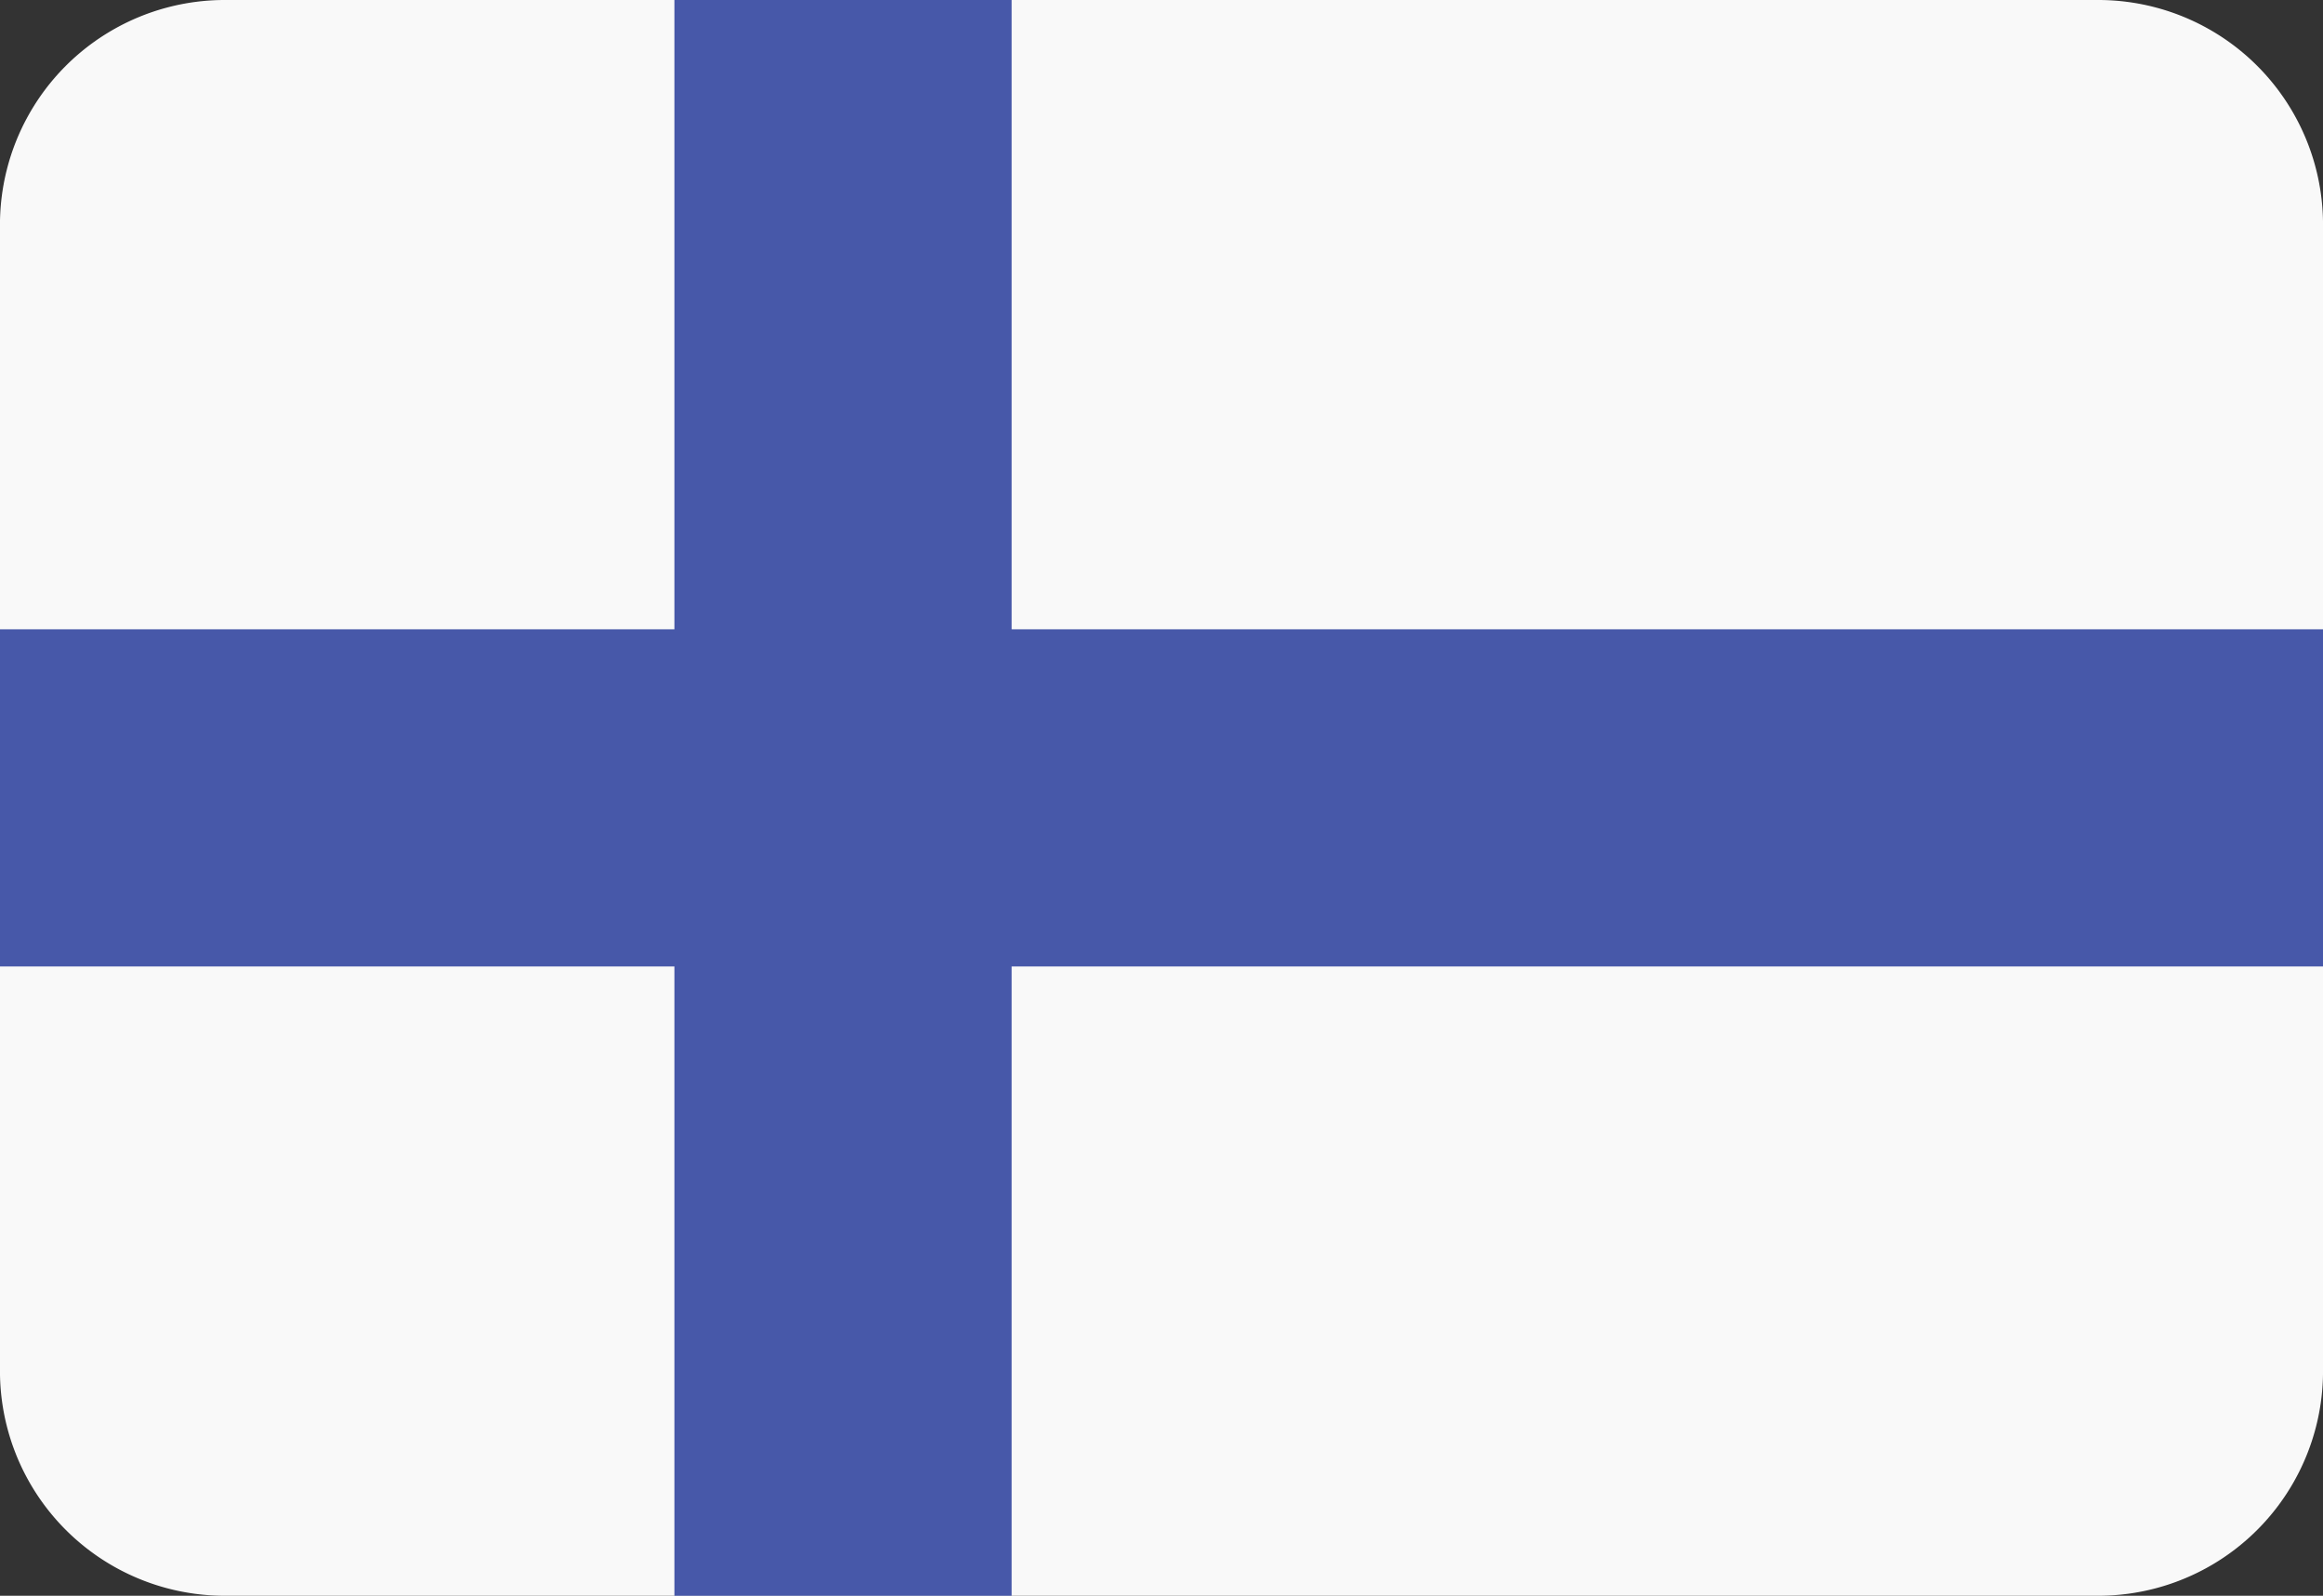
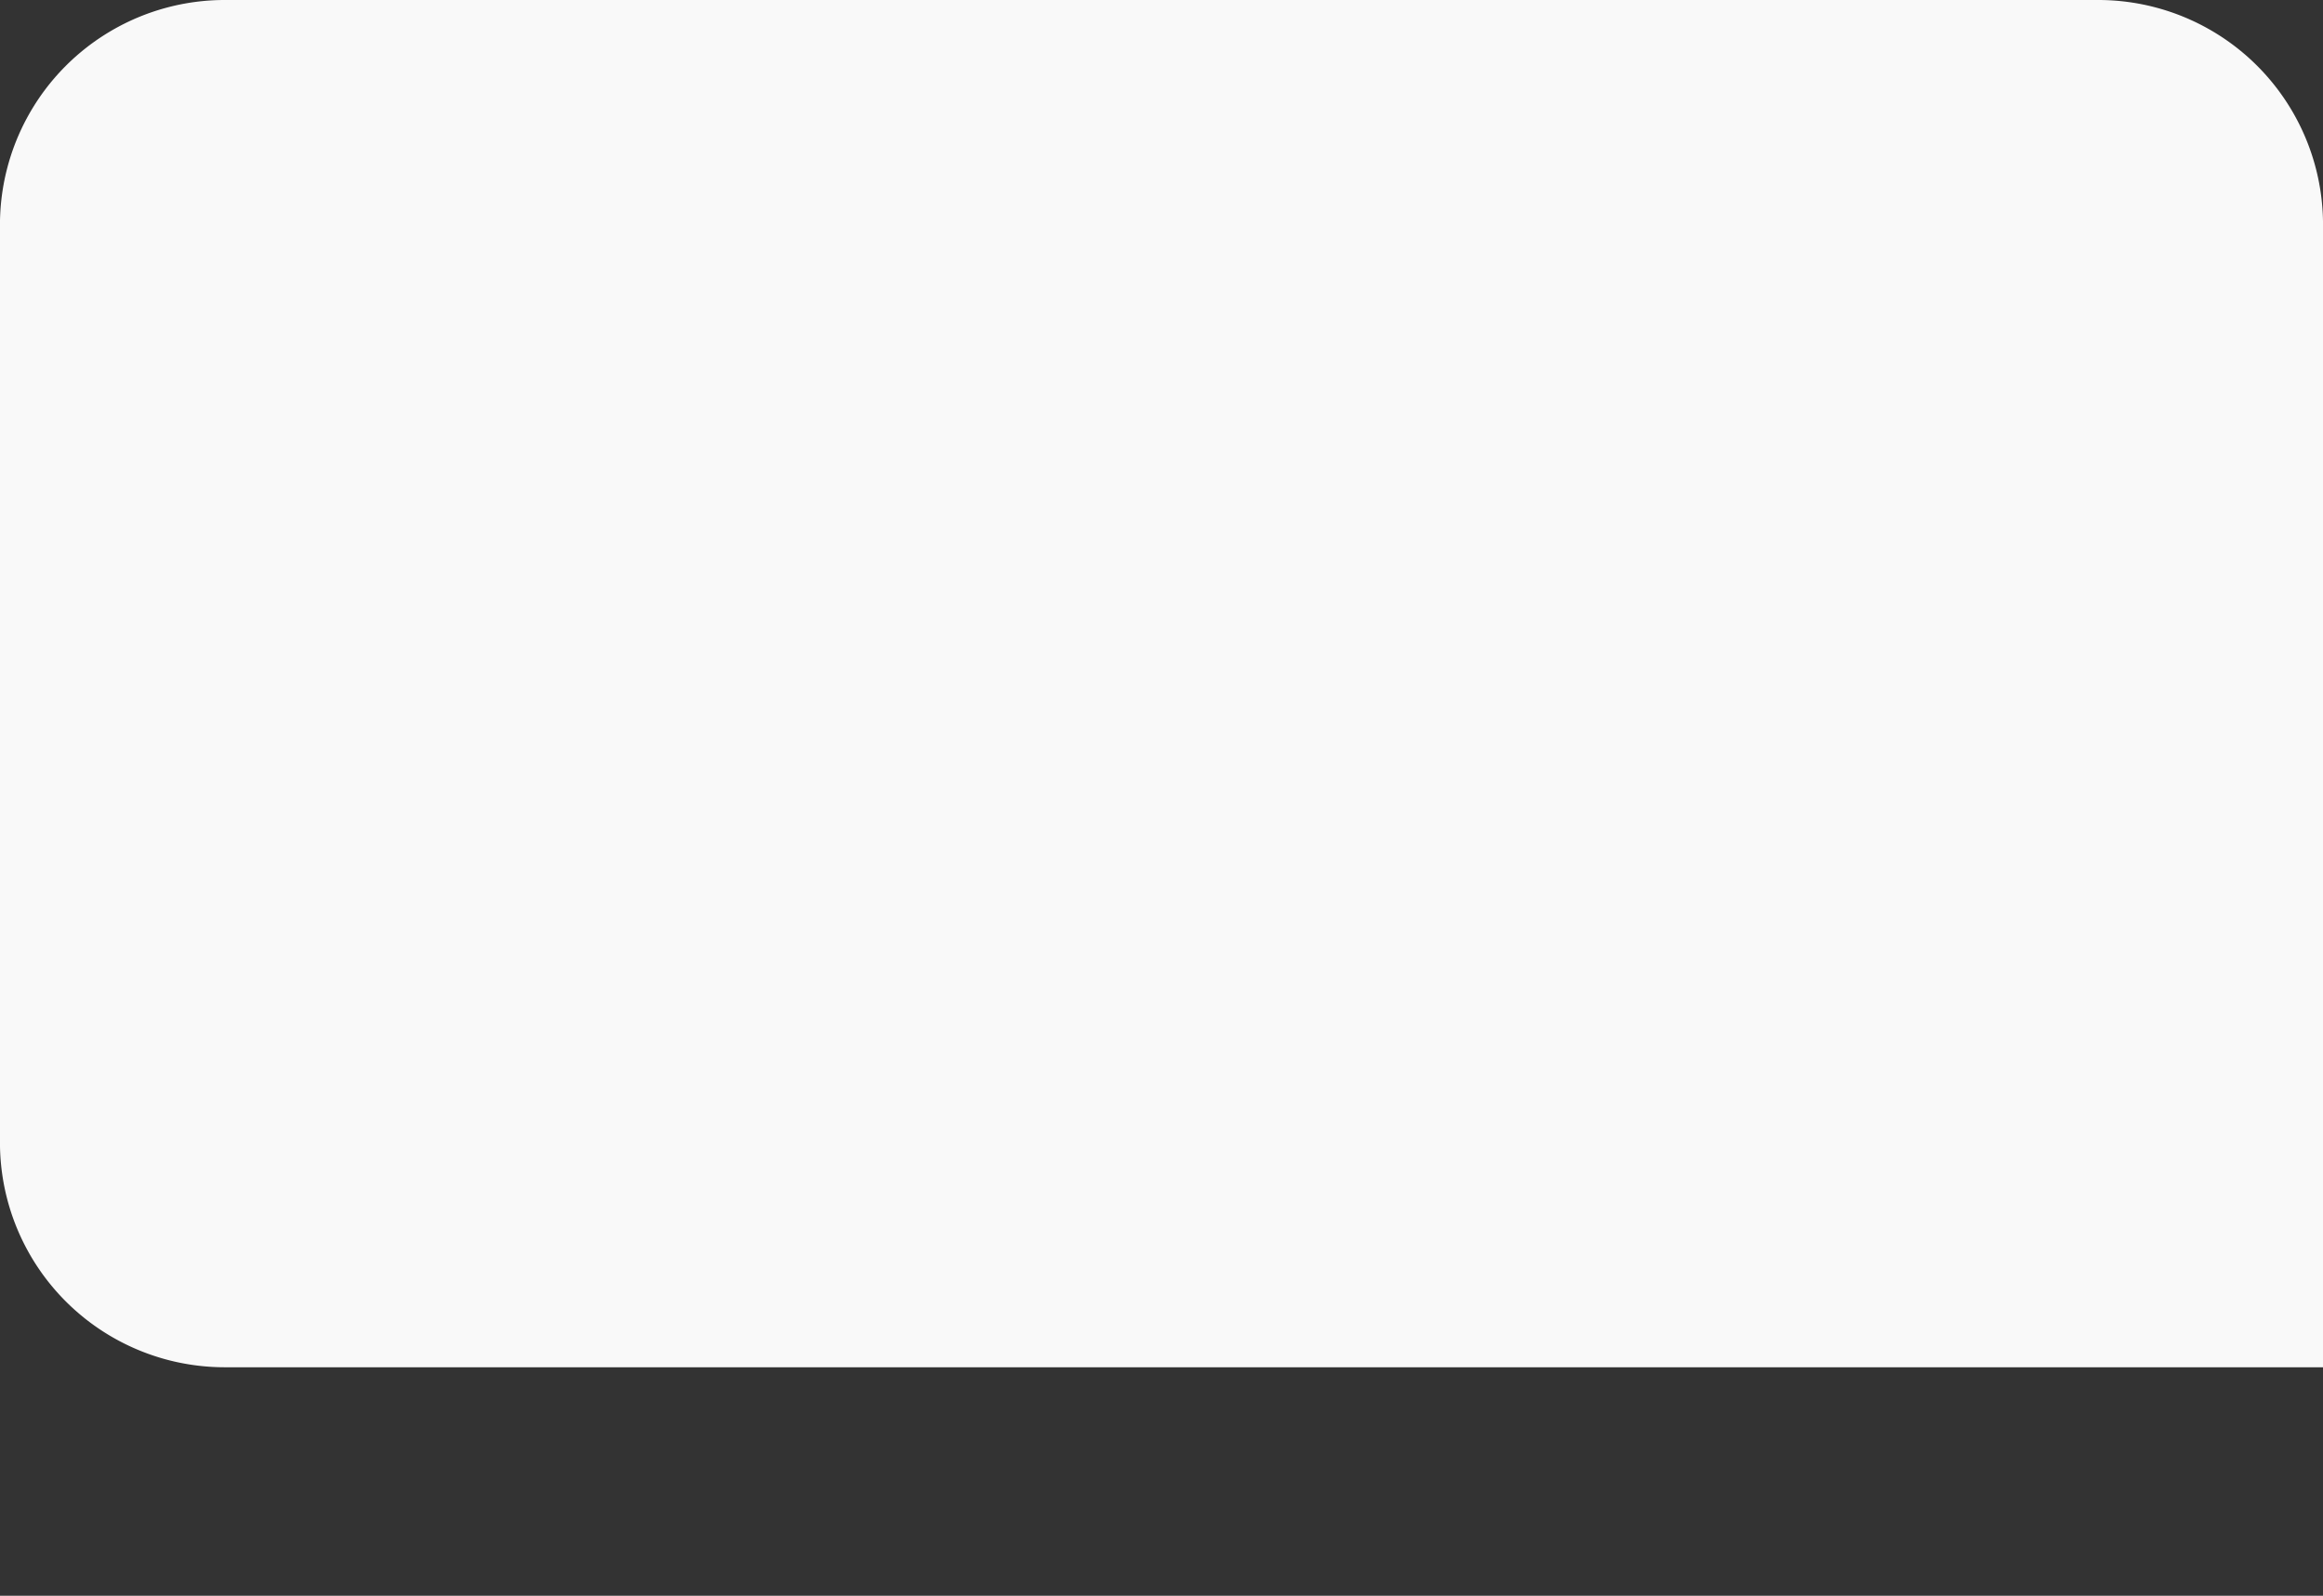
<svg xmlns="http://www.w3.org/2000/svg" viewBox="0 0 62 42.6">
  <rect x="0" y="0" width="62" height="42.6" fill="#333333" stroke="none" />
  <title />
-   <path d="M66,40.2a6,6,0,0,1-6,6.1H10a6,6,0,0,1-6-6.1V9.8a6,6,0,0,1,6-6.1H60a6,6,0,0,1,6,6.1Z" style="fill: #f9f9f9" transform="translate(-4 -3.7)" />
-   <polygon points="62 16.8 27 16.8 27 0 18 0 18 16.8 0 16.8 0 25.8 18 25.8 18 42.6 27 42.6 27 25.8 62 25.8 62 16.8" style="fill: #4758a9" />
+   <path d="M66,40.2H10a6,6,0,0,1-6-6.1V9.8a6,6,0,0,1,6-6.1H60a6,6,0,0,1,6,6.1Z" style="fill: #f9f9f9" transform="translate(-4 -3.7)" />
</svg>